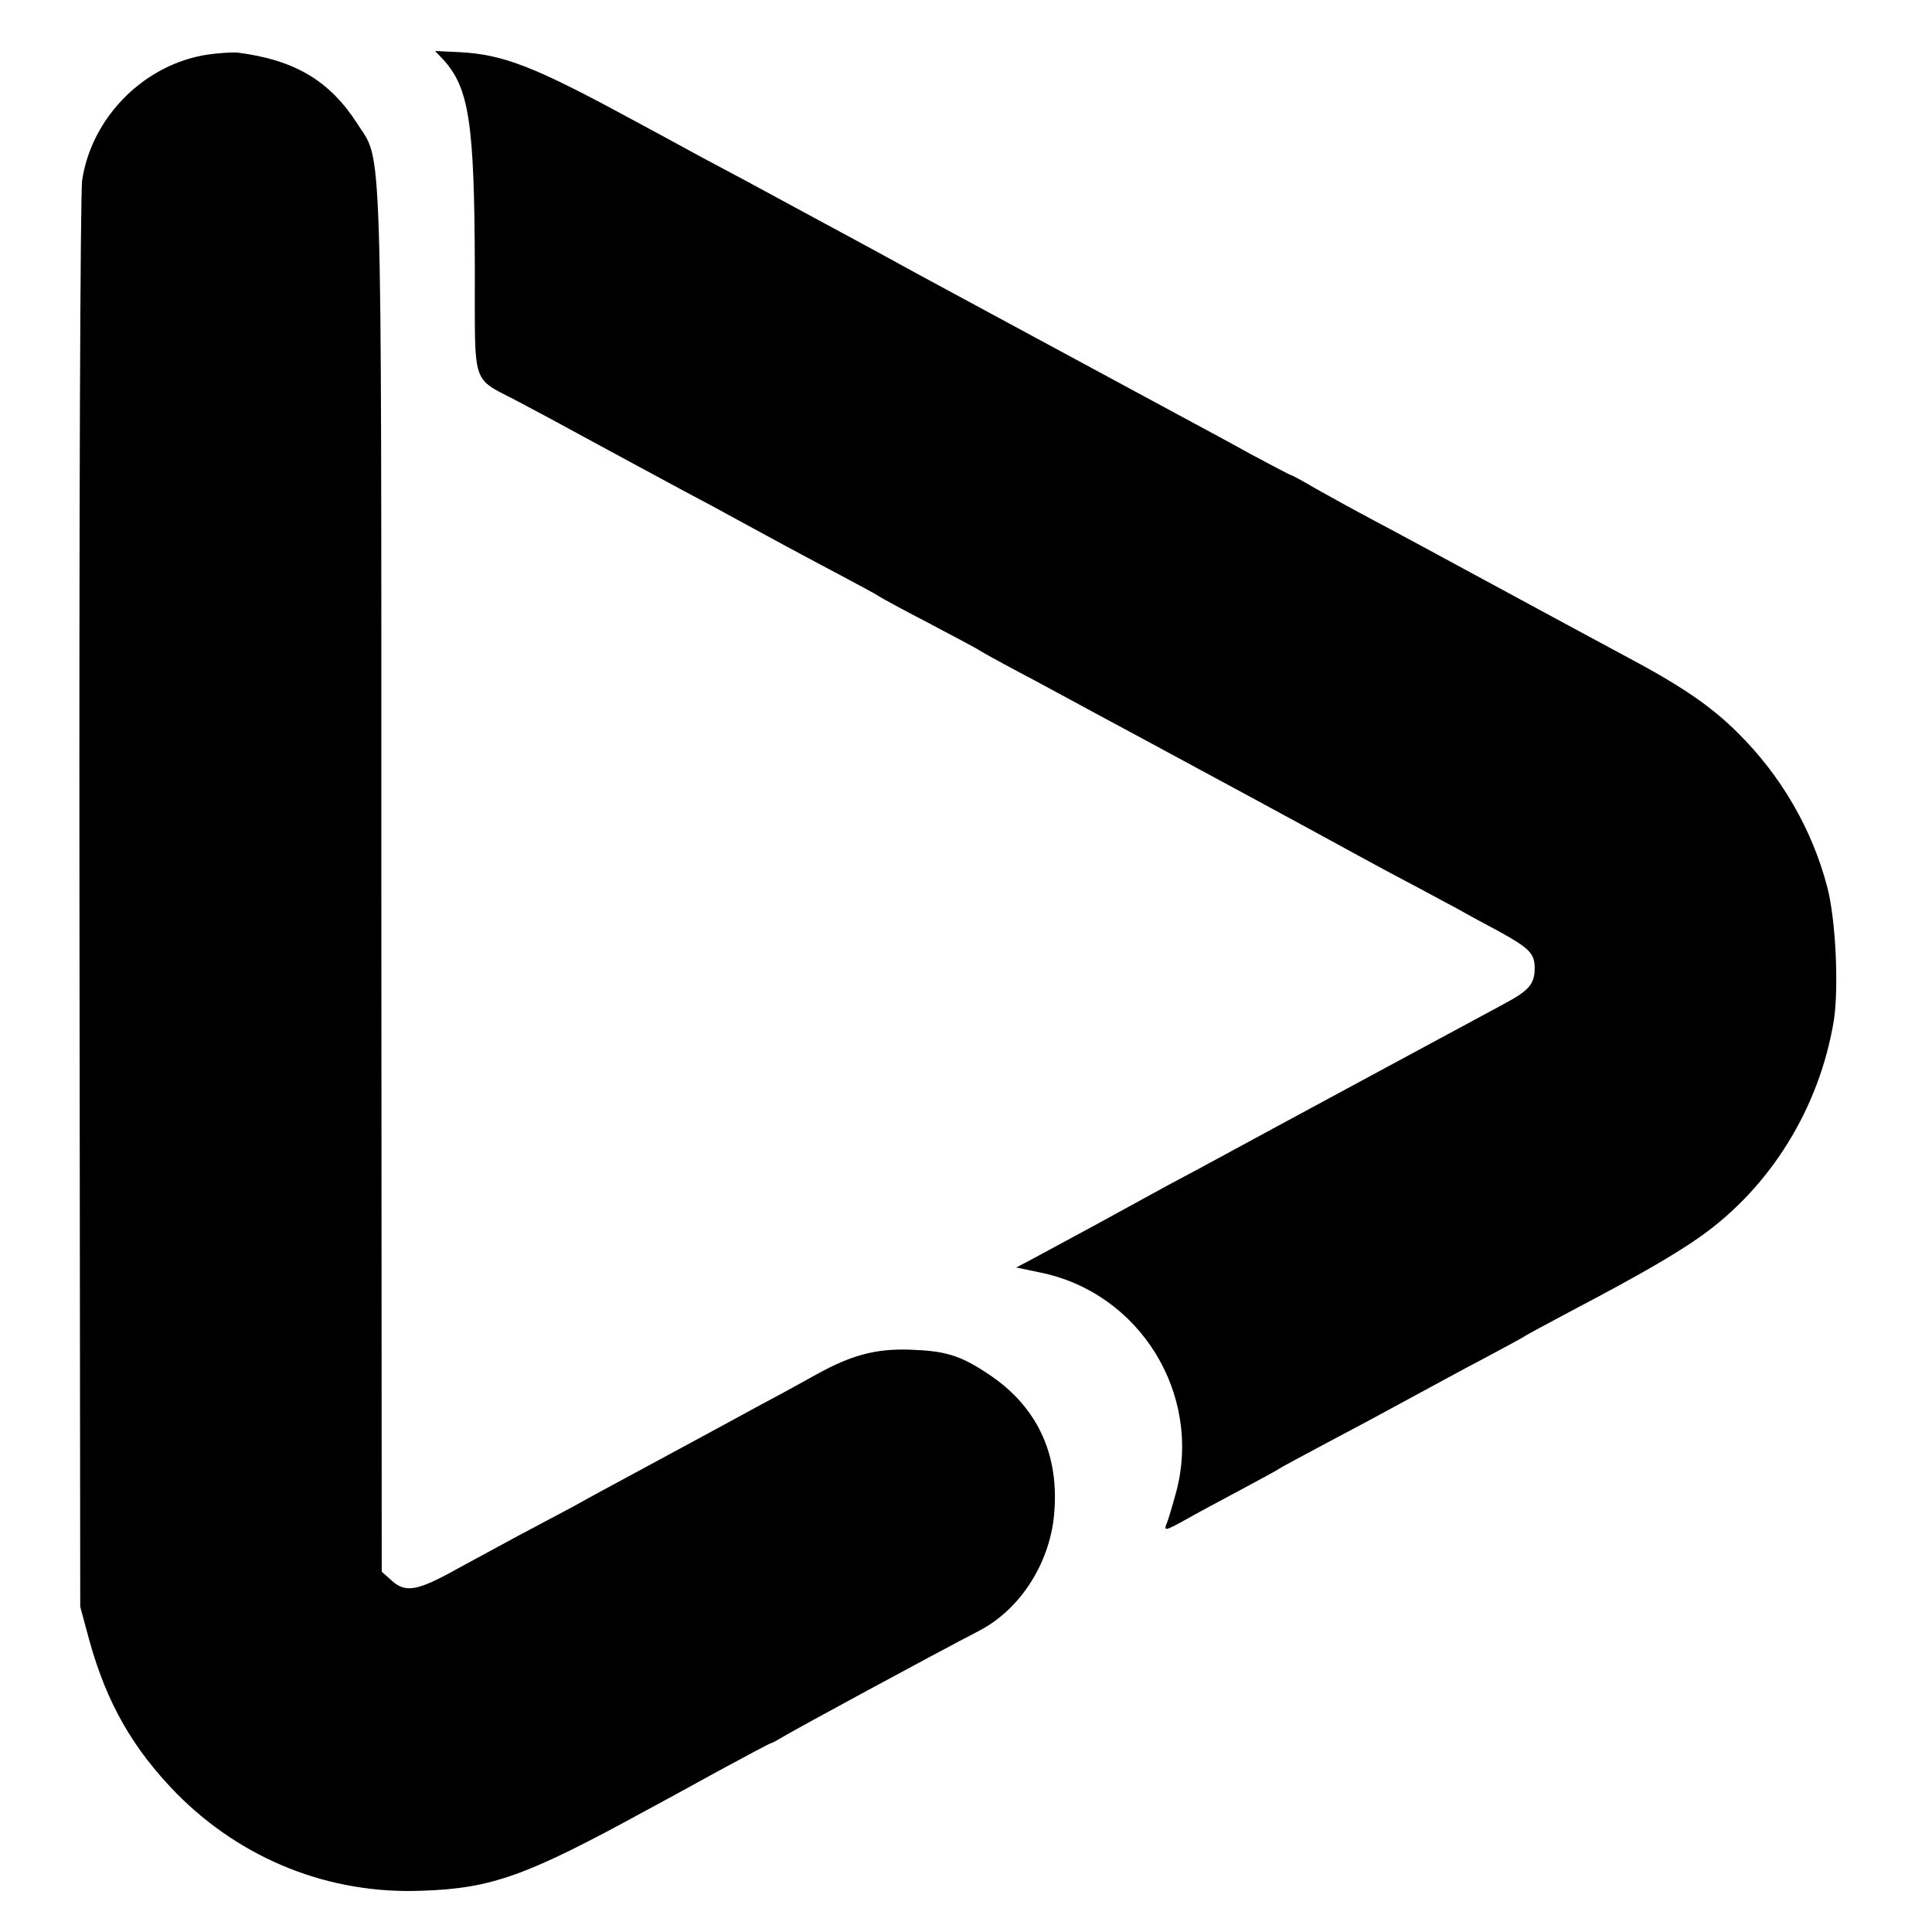
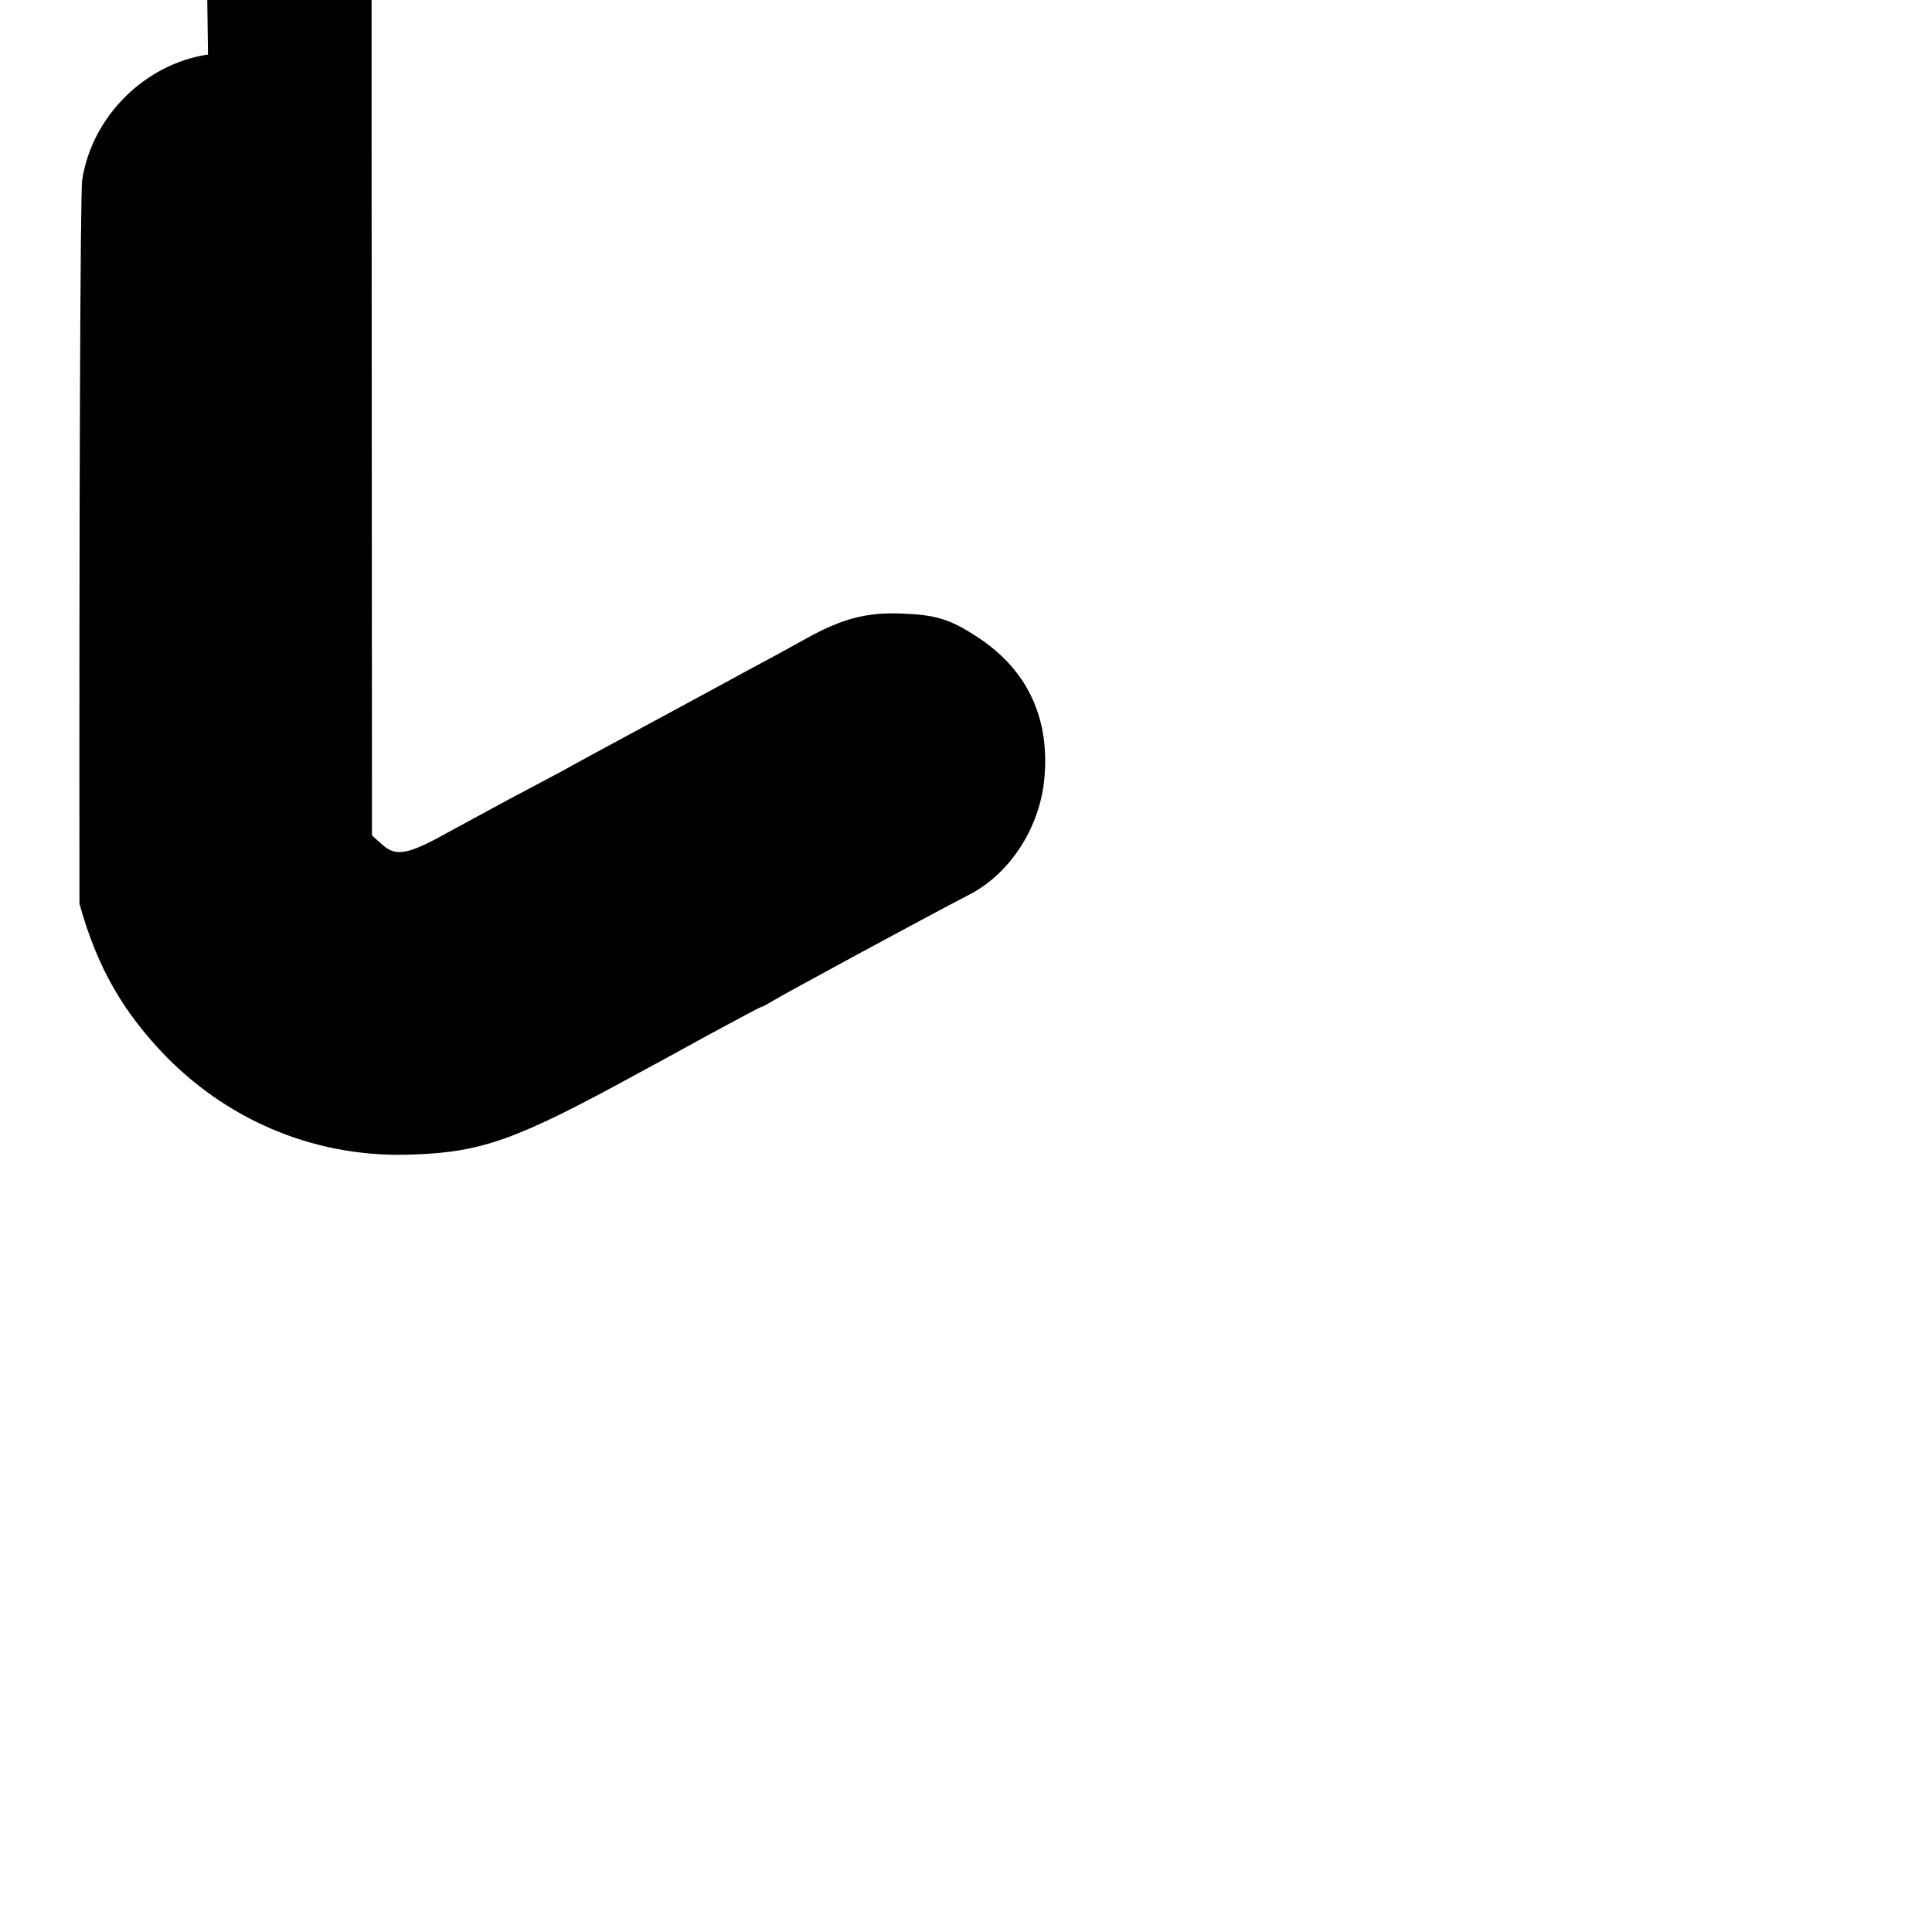
<svg xmlns="http://www.w3.org/2000/svg" version="1.0" width="496pt" height="496pt" viewBox="0 0 496 496" preserveAspectRatio="xMidYMid meet">
  <g transform="translate(0,496) scale(0.1,-0.1)" fill="#000000" stroke="none">
-     <path d="M534 4820 c-162 -24 -298 -159 -323 -322 -5 -29 -8 -865 -7 -1858 l2 -1805 23 -85 c45 -163 112 -279 224 -394 168 -170 393 -260 632 -250 178 6 268 39 570 204 28 15 111 60 185 101 74 40 137 74 140 74 3 0 16 8 30 16 22 14 389 213 505 273 107 56 184 179 192 308 11 151 -48 271 -172 352 -71 47 -109 58 -199 61 -88 3 -150 -14 -239 -63 -29 -16 -81 -45 -117 -64 -36 -19 -121 -66 -190 -103 -69 -37 -153 -83 -187 -101 -35 -19 -93 -50 -130 -71 -38 -20 -102 -54 -143 -76 -41 -22 -111 -60 -155 -84 -102 -57 -133 -63 -168 -32 l-27 24 -1 1780 c0 1956 3 1835 -62 1938 -71 110 -160 163 -307 182 -14 1 -48 -1 -76 -5z" />
-     <path d="M1138 4807 c66 -73 80 -160 81 -532 1 -322 -13 -279 121 -351 42 -22 112 -60 156 -84 116 -63 170 -92 259 -140 44 -23 103 -55 130 -70 84 -46 186 -101 275 -148 47 -25 90 -48 95 -52 6 -4 64 -36 130 -70 66 -35 125 -66 130 -70 6 -4 51 -29 100 -55 50 -26 137 -74 195 -105 58 -31 139 -75 180 -97 84 -45 407 -220 485 -263 28 -15 86 -47 130 -70 44 -23 104 -56 133 -71 28 -16 78 -43 110 -60 78 -43 92 -57 92 -94 0 -41 -14 -58 -80 -93 -67 -36 -651 -351 -735 -397 -33 -18 -89 -48 -125 -67 -36 -20 -121 -66 -190 -104 -69 -37 -142 -77 -163 -88 l-38 -20 62 -13 c255 -52 415 -311 349 -562 -10 -36 -21 -75 -26 -85 -6 -17 0 -15 47 11 30 17 95 52 144 78 50 27 95 51 100 55 6 4 60 33 120 65 61 32 154 82 207 111 54 29 141 77 195 105 54 29 103 55 108 59 6 4 60 33 120 65 177 93 266 145 330 190 181 128 306 331 343 555 13 85 5 260 -17 343 -39 149 -119 286 -229 395 -70 70 -147 122 -292 199 -52 28 -171 92 -265 143 -220 119 -271 147 -380 205 -49 26 -116 63 -148 81 -32 19 -60 34 -62 34 -2 0 -48 24 -102 53 -54 30 -132 72 -173 94 -41 22 -154 83 -250 135 -96 52 -209 113 -250 135 -41 22 -124 67 -185 100 -60 33 -135 74 -165 90 -74 40 -202 109 -270 146 -30 16 -84 45 -120 64 -36 20 -127 69 -203 110 -228 123 -307 153 -416 159 l-64 3 21 -22z" />
+     <path d="M534 4820 c-162 -24 -298 -159 -323 -322 -5 -29 -8 -865 -7 -1858 c45 -163 112 -279 224 -394 168 -170 393 -260 632 -250 178 6 268 39 570 204 28 15 111 60 185 101 74 40 137 74 140 74 3 0 16 8 30 16 22 14 389 213 505 273 107 56 184 179 192 308 11 151 -48 271 -172 352 -71 47 -109 58 -199 61 -88 3 -150 -14 -239 -63 -29 -16 -81 -45 -117 -64 -36 -19 -121 -66 -190 -103 -69 -37 -153 -83 -187 -101 -35 -19 -93 -50 -130 -71 -38 -20 -102 -54 -143 -76 -41 -22 -111 -60 -155 -84 -102 -57 -133 -63 -168 -32 l-27 24 -1 1780 c0 1956 3 1835 -62 1938 -71 110 -160 163 -307 182 -14 1 -48 -1 -76 -5z" />
  </g>
</svg>